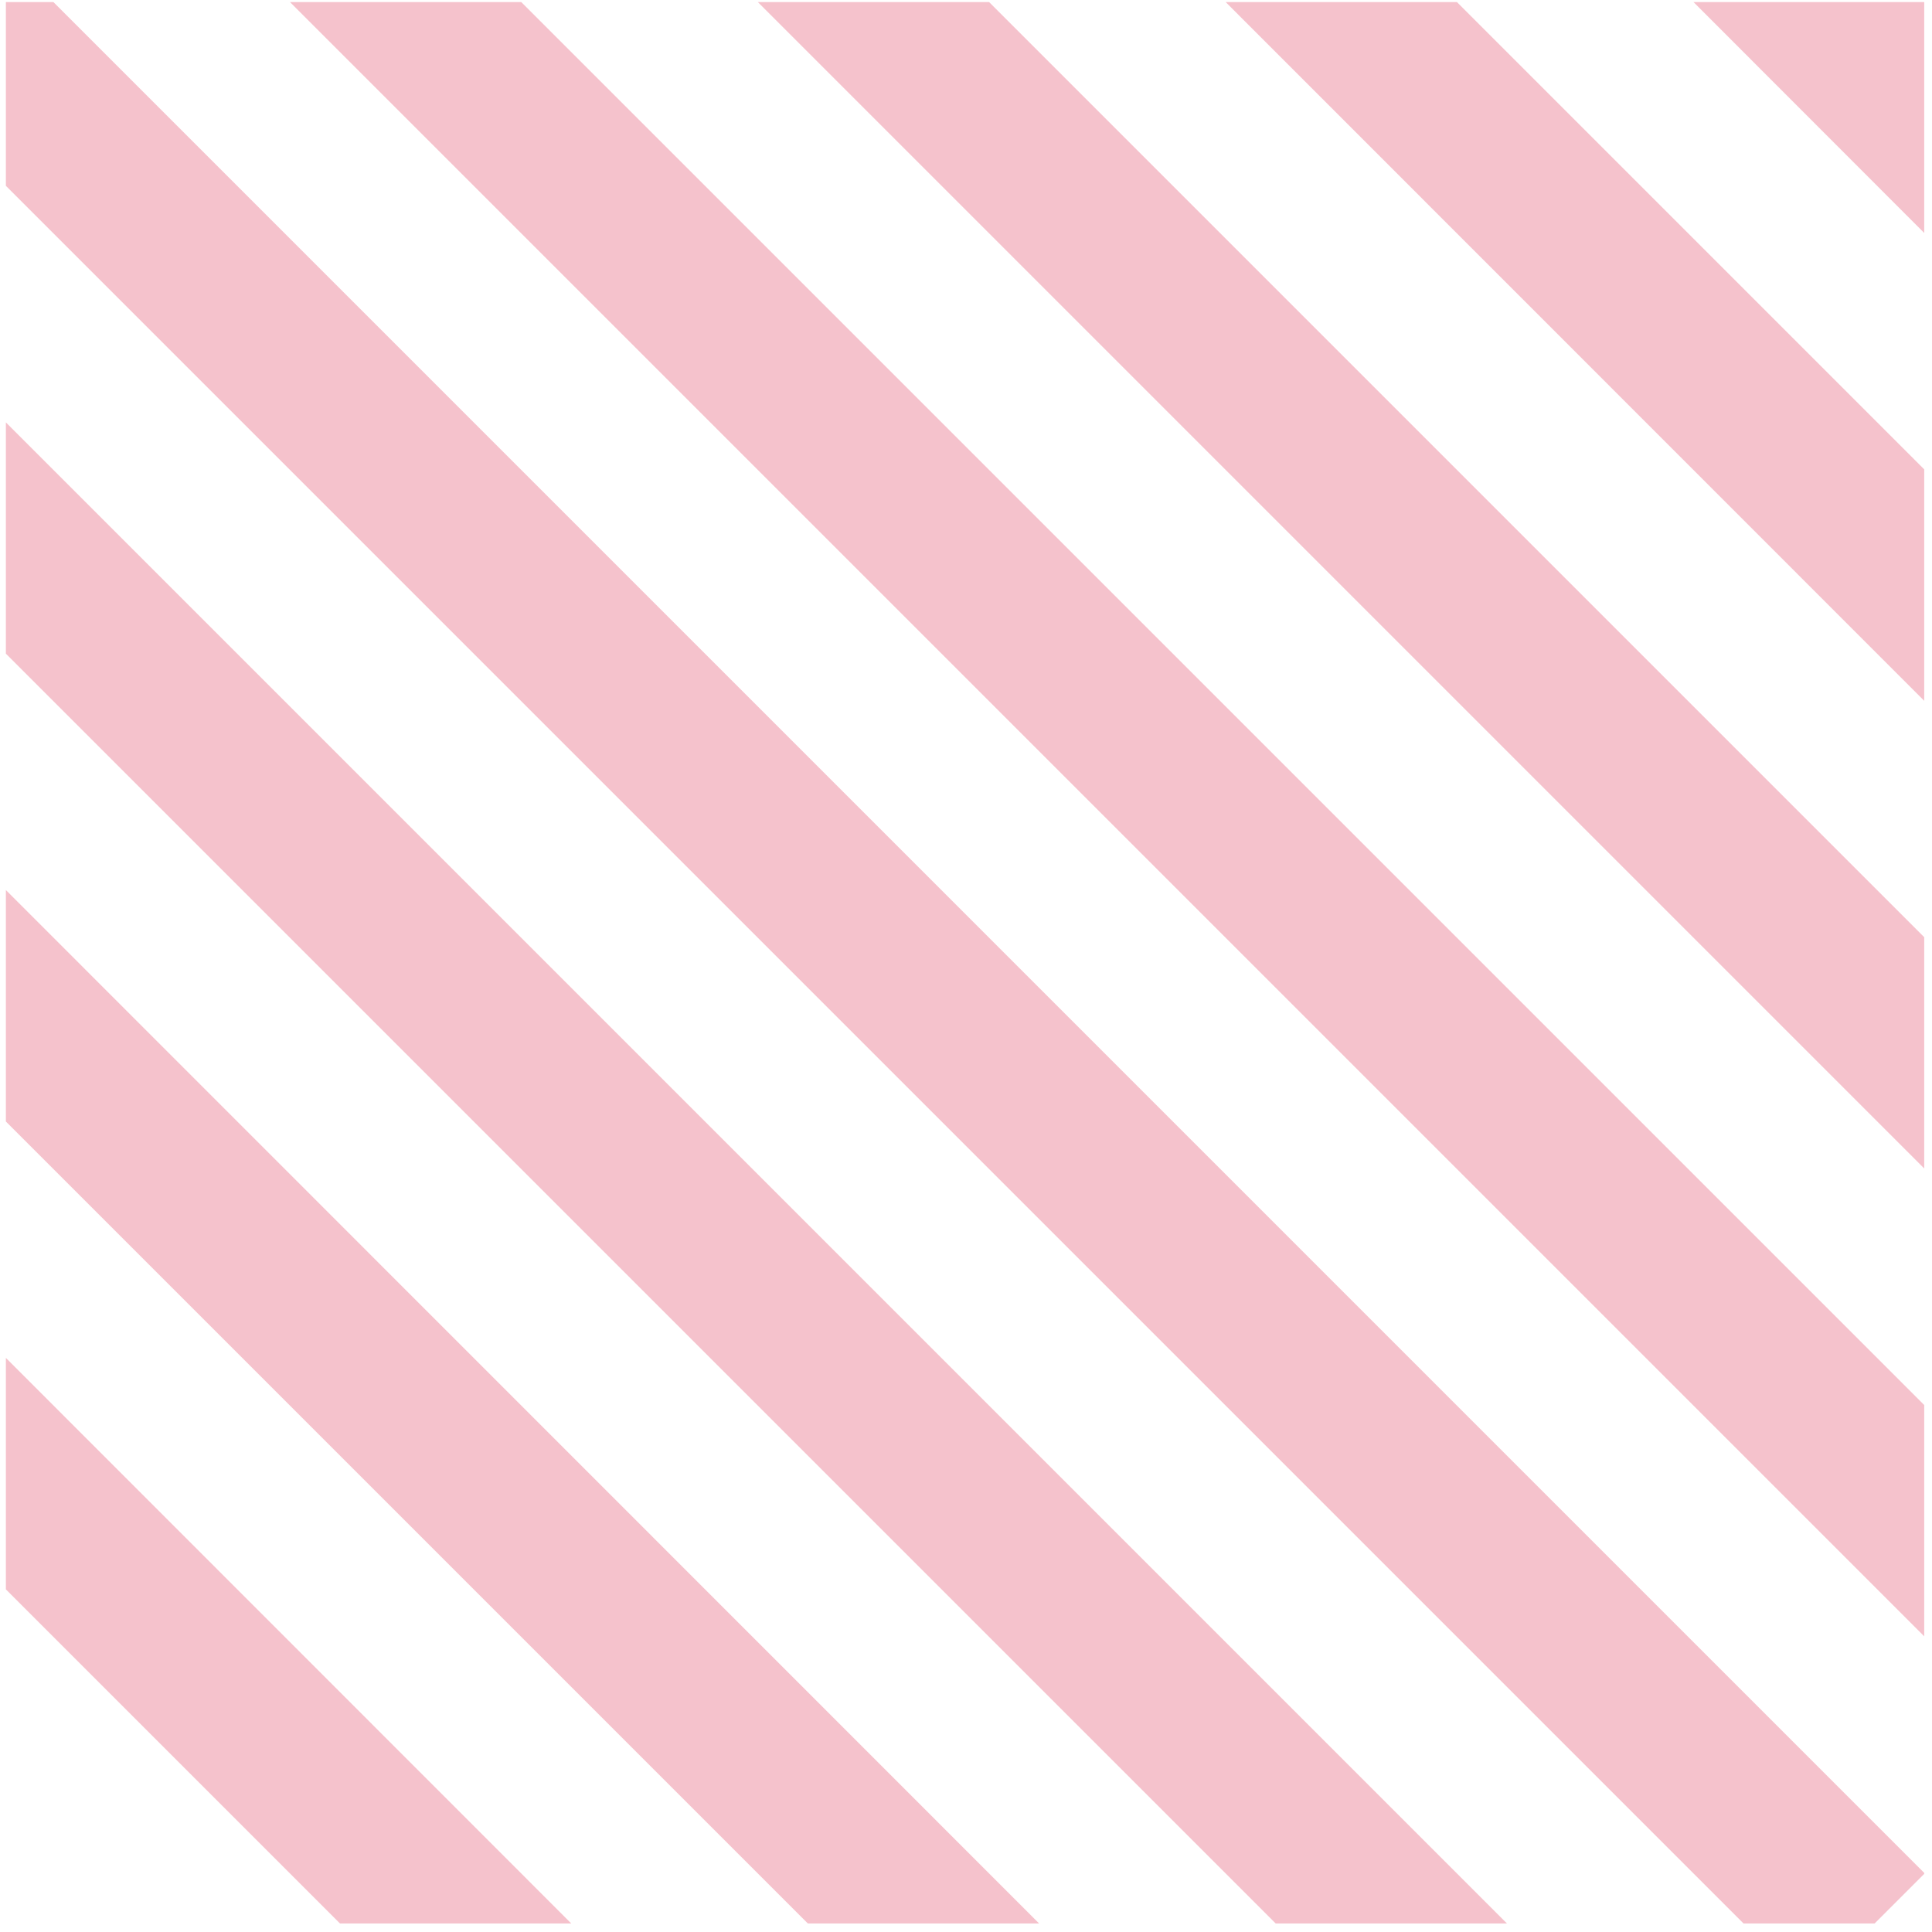
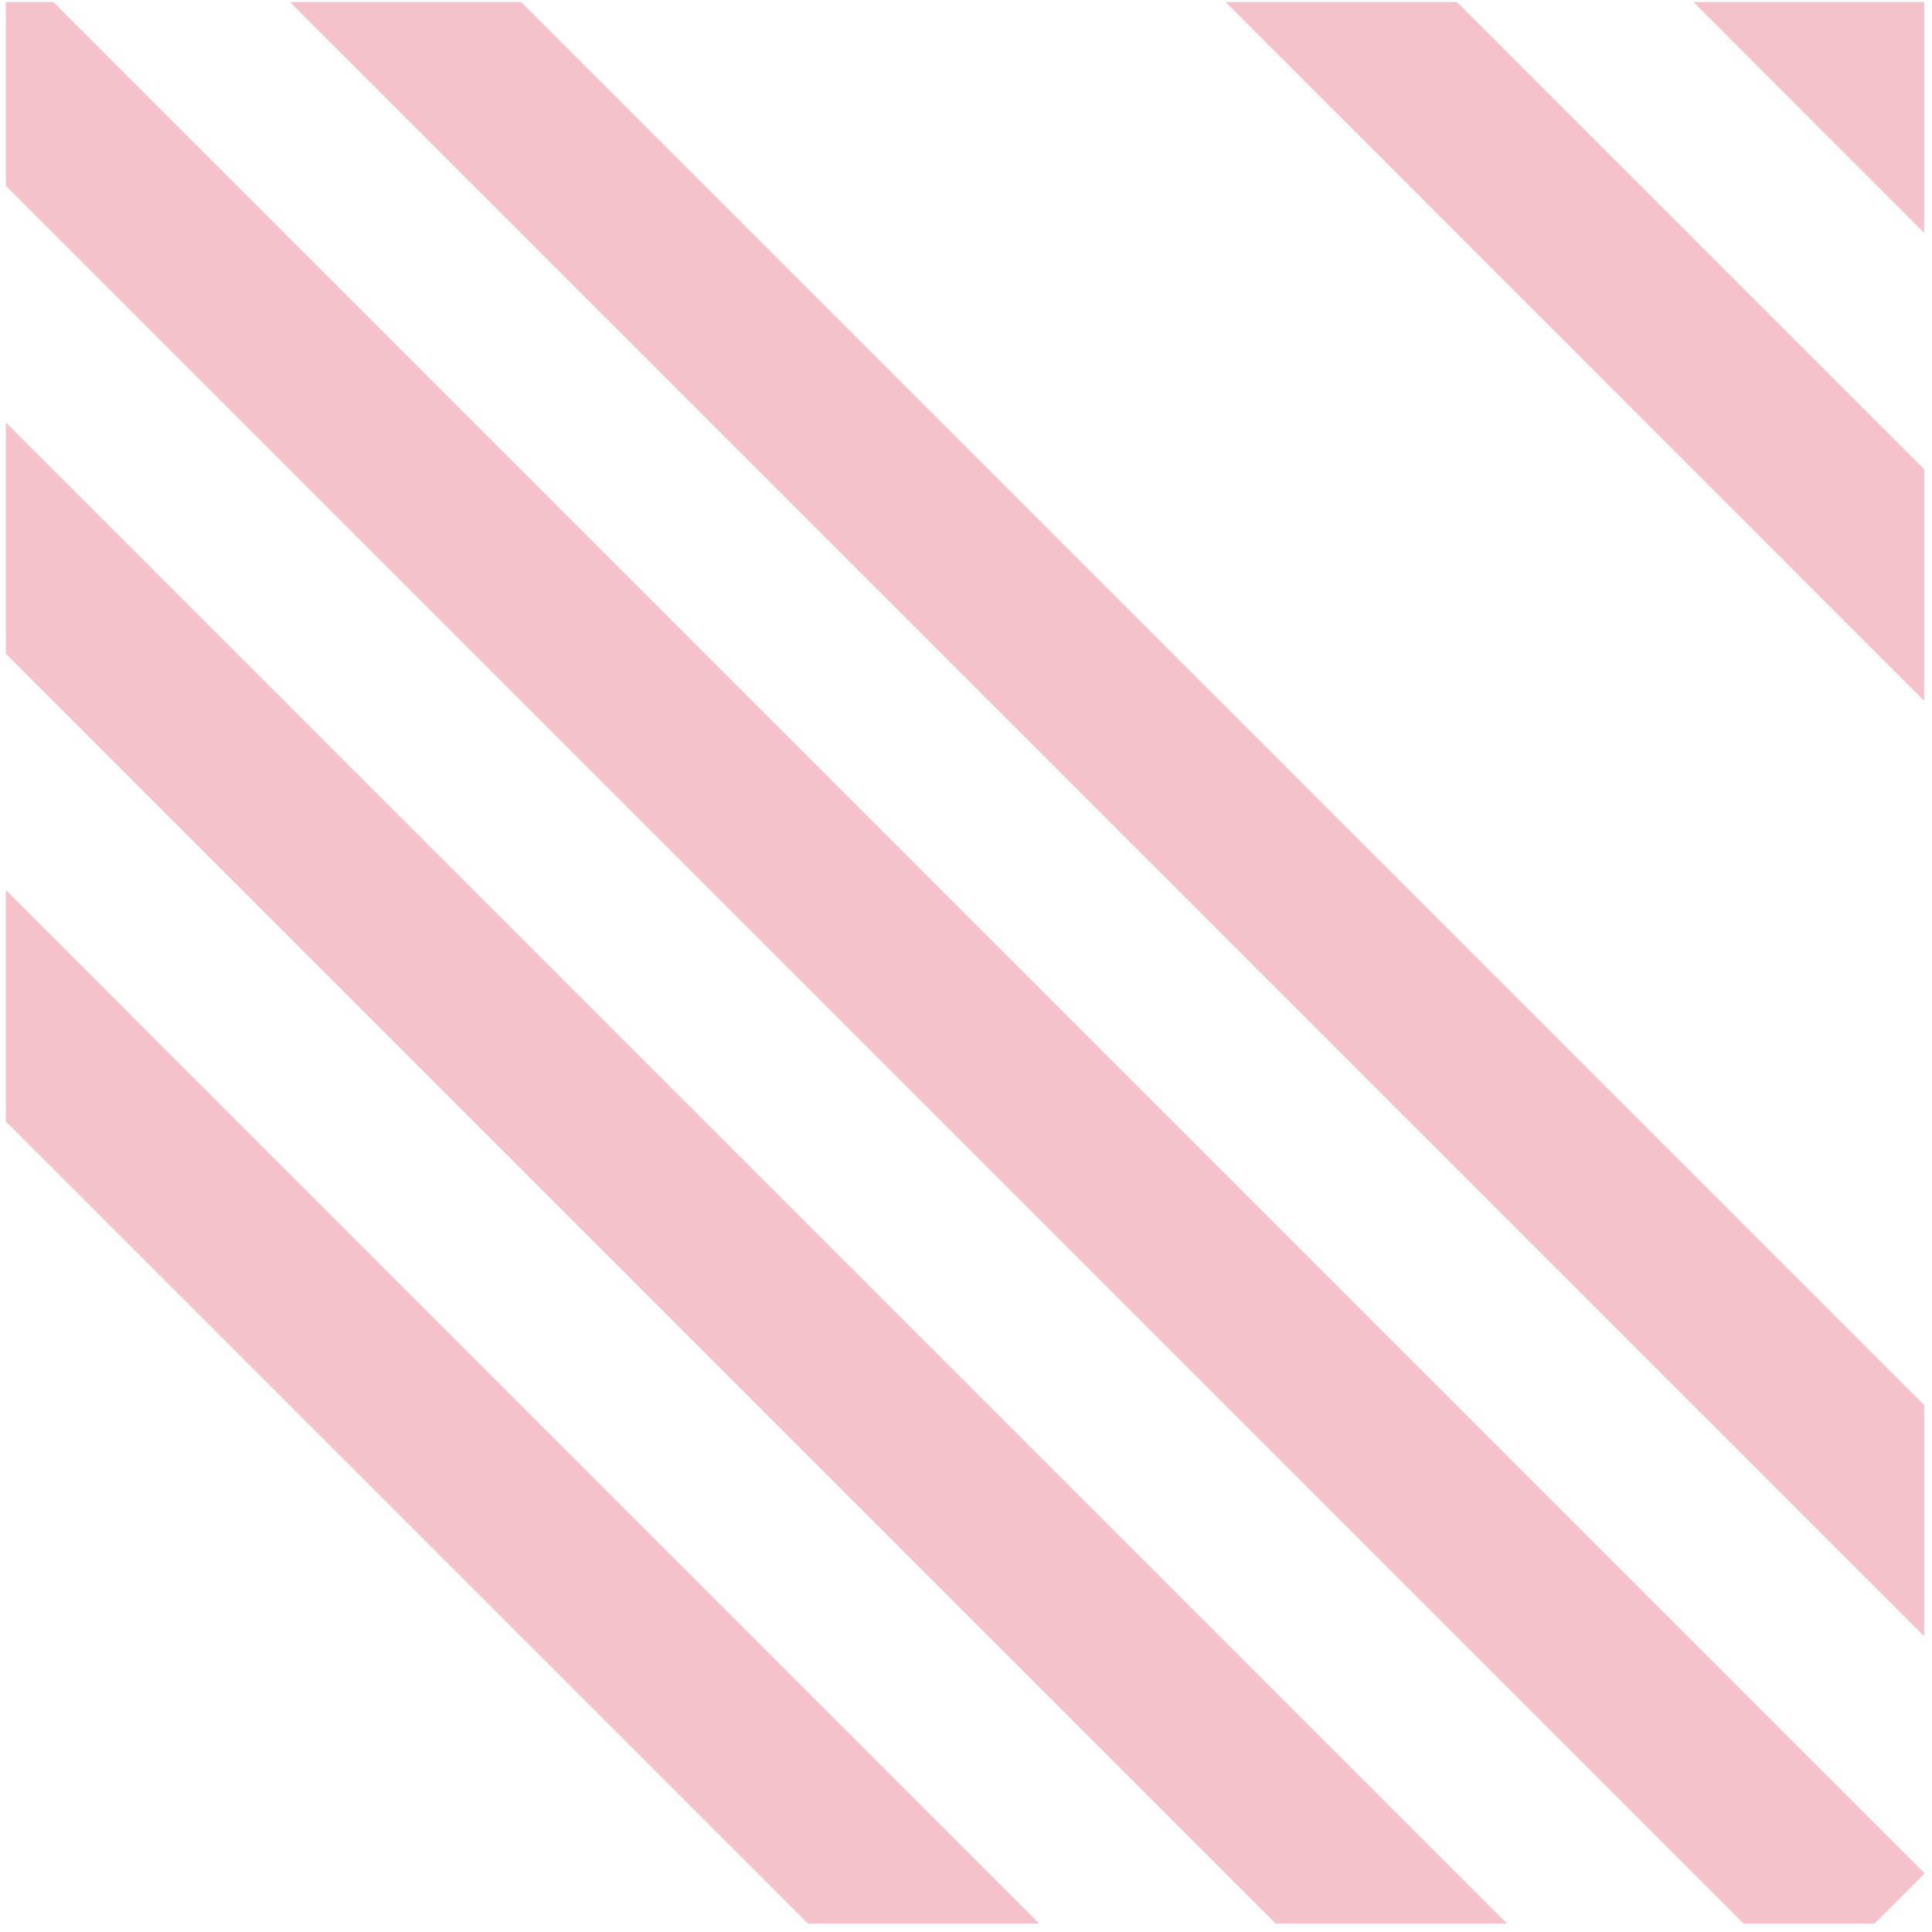
<svg xmlns="http://www.w3.org/2000/svg" version="1.1" id="Layer_1" x="0px" y="0px" viewBox="0 0 102 102" style="enable-background:new 0 0 102 102;" xml:space="preserve">
  <style type="text/css">
	.st0{fill:#F5C2CC;}
</style>
  <polygon class="st0" points="0.31,59.21 42.65,101.55 54.86,101.55 0.31,46.99 " />
-   <polygon class="st0" points="0.31,83.91 17.95,101.55 30.16,101.55 0.31,71.69 " />
  <polygon class="st0" points="0.31,34.51 67.35,101.55 79.56,101.55 0.31,22.3 " />
  <polygon class="st0" points="0.31,0.11 0.31,9.81 92.05,101.55 98.97,101.55 101.59,98.93 101.59,98.88 2.82,0.11 " />
  <polygon class="st0" points="15.31,0.11 101.59,86.39 101.59,74.18 27.52,0.11 " />
-   <polygon class="st0" points="40.01,0.11 101.59,61.69 101.59,49.48 52.22,0.11 " />
  <polygon class="st0" points="64.71,0.11 101.59,37 101.59,24.78 76.92,0.11 " />
  <polygon class="st0" points="89.41,0.11 101.59,12.3 101.59,0.11 " />
</svg>